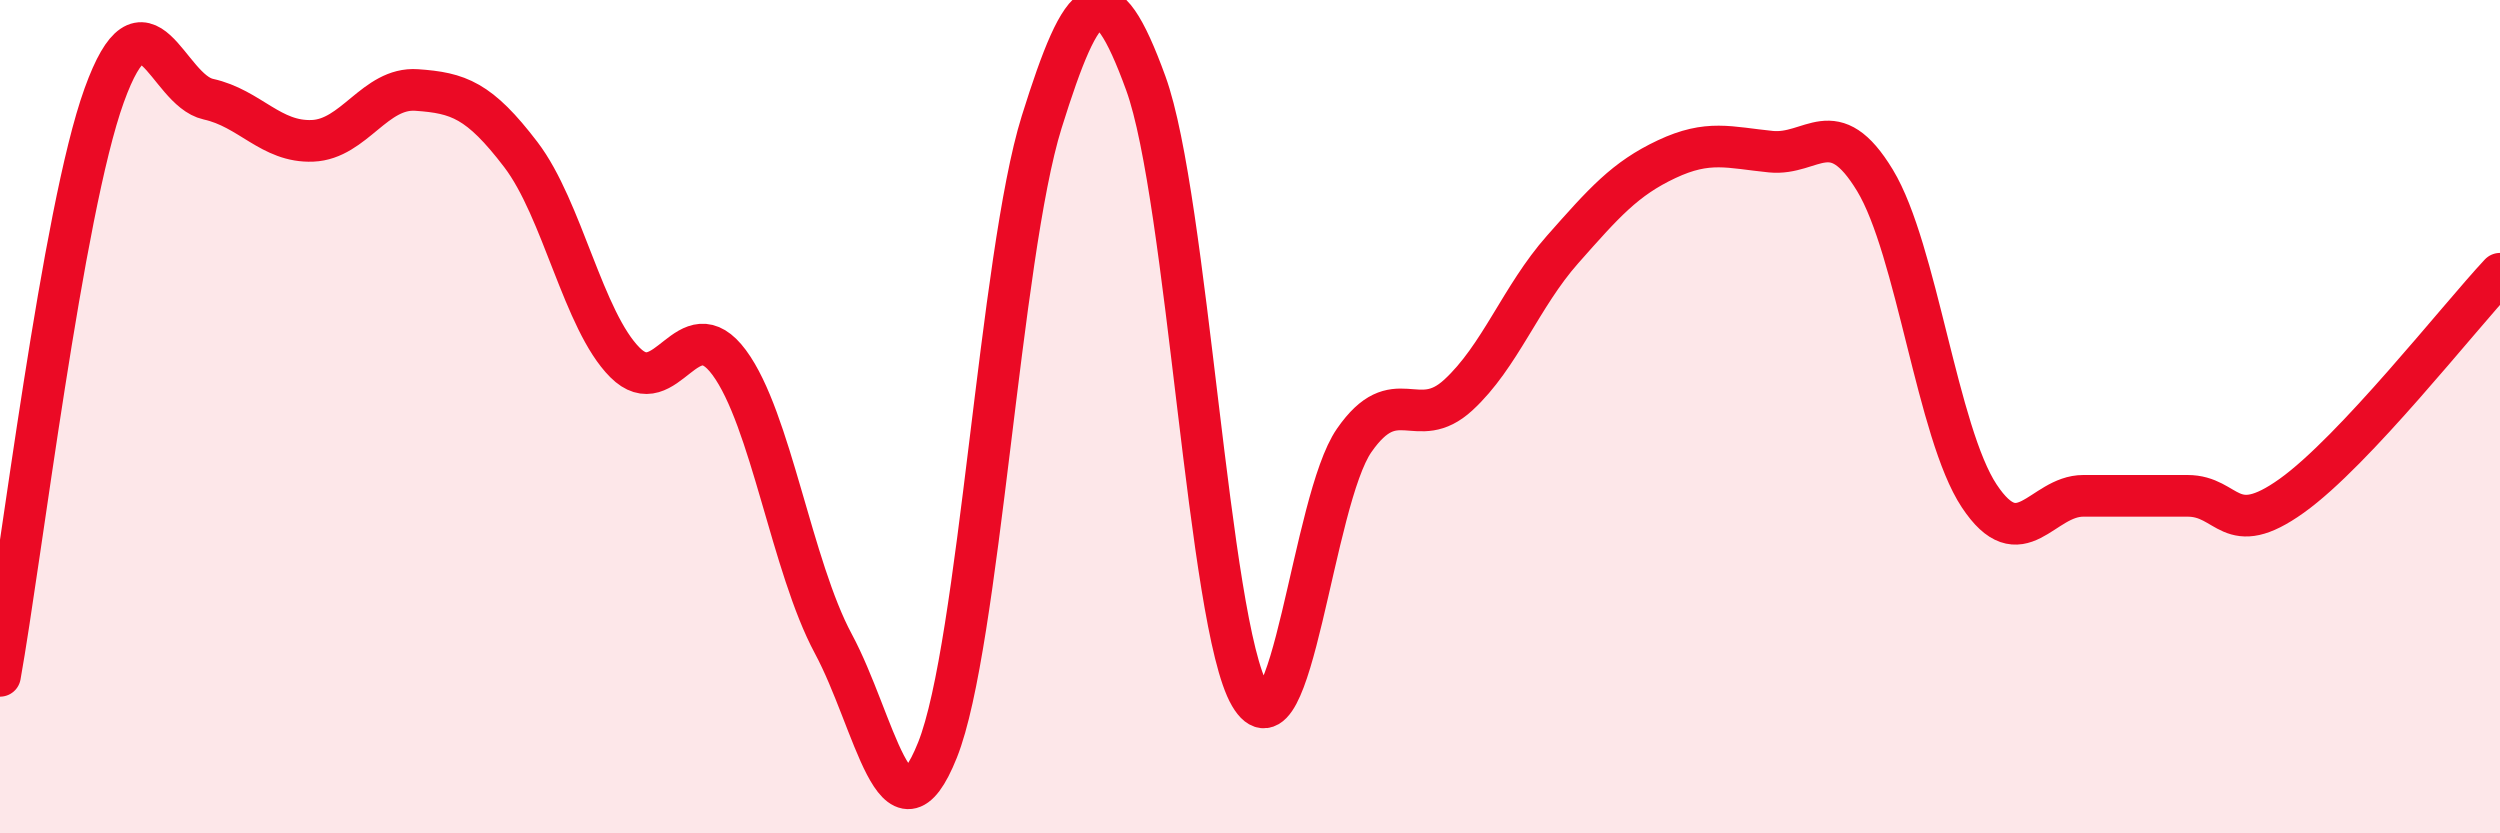
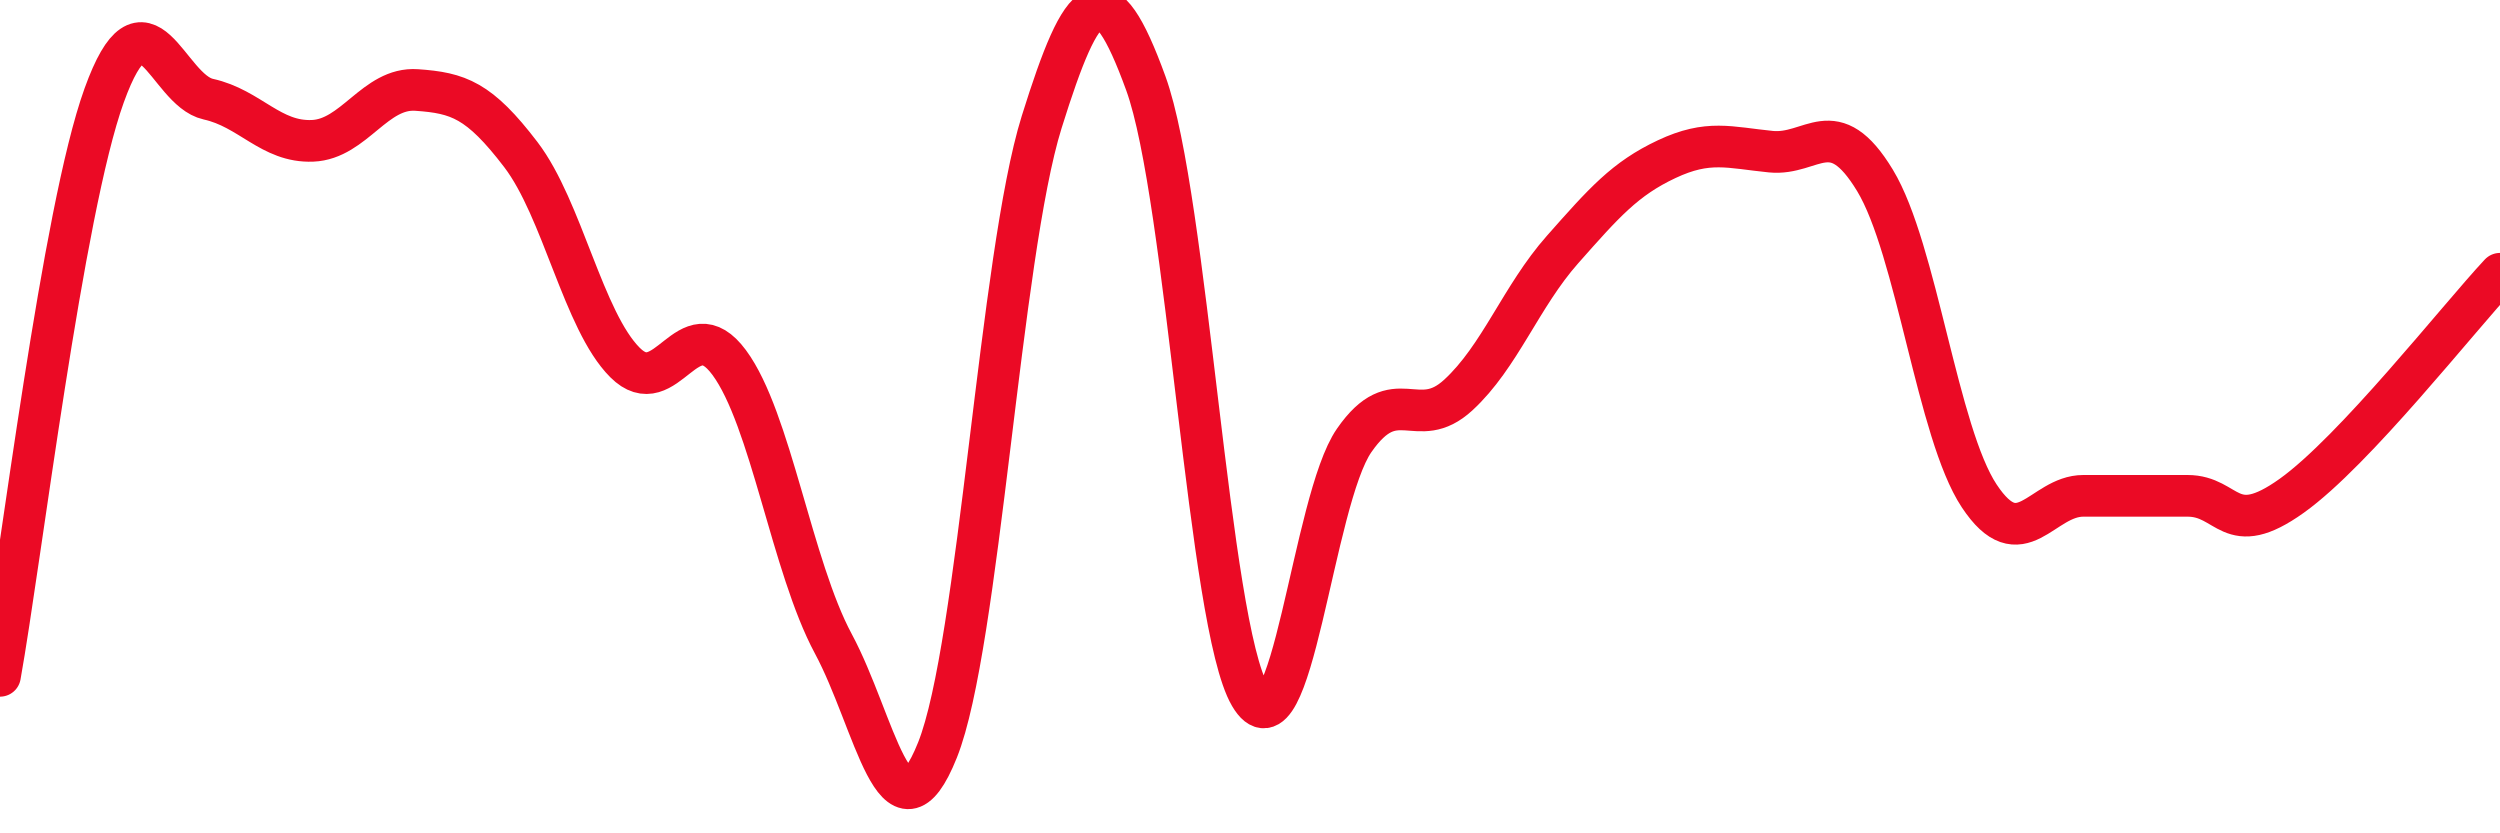
<svg xmlns="http://www.w3.org/2000/svg" width="60" height="20" viewBox="0 0 60 20">
-   <path d="M 0,16.22 C 0.5,13.43 1.5,5.06 2.5,2.29 C 3.5,-0.48 4,2.16 5,2.38 C 6,2.6 6.5,3.42 7.5,3.38 C 8.5,3.34 9,2.09 10,2.16 C 11,2.23 11.5,2.4 12.5,3.71 C 13.5,5.02 14,7.7 15,8.7 C 16,9.7 16.5,7.35 17.5,8.7 C 18.5,10.05 19,13.59 20,15.45 C 21,17.31 21.5,20.5 22.5,18 C 23.5,15.5 24,6.13 25,2.93 C 26,-0.27 26.5,-0.75 27.5,2 C 28.5,4.75 29,14.98 30,16.69 C 31,18.4 31.5,12.01 32.5,10.57 C 33.5,9.13 34,10.4 35,9.48 C 36,8.56 36.5,7.12 37.5,5.99 C 38.5,4.86 39,4.29 40,3.82 C 41,3.35 41.5,3.54 42.5,3.64 C 43.5,3.74 44,2.68 45,4.33 C 46,5.98 46.5,10.39 47.5,11.9 C 48.5,13.41 49,11.9 50,11.9 C 51,11.9 51.5,11.9 52.5,11.9 C 53.5,11.9 53.5,12.97 55,11.9 C 56.5,10.83 59,7.64 60,6.57L60 20L0 20Z" fill="#EB0A25" opacity="0.1" stroke-linecap="round" stroke-linejoin="round" />
  <path d="M 0,16.22 C 0.5,13.43 1.5,5.06 2.5,2.29 C 3.5,-0.48 4,2.16 5,2.38 C 6,2.6 6.5,3.42 7.5,3.38 C 8.5,3.34 9,2.09 10,2.16 C 11,2.23 11.5,2.4 12.5,3.71 C 13.5,5.02 14,7.7 15,8.7 C 16,9.7 16.5,7.35 17.5,8.7 C 18.5,10.05 19,13.59 20,15.45 C 21,17.31 21.5,20.5 22.5,18 C 23.5,15.5 24,6.13 25,2.93 C 26,-0.27 26.5,-0.75 27.5,2 C 28.5,4.75 29,14.98 30,16.69 C 31,18.4 31.5,12.01 32.5,10.57 C 33.5,9.13 34,10.4 35,9.48 C 36,8.56 36.5,7.12 37.5,5.99 C 38.5,4.86 39,4.29 40,3.82 C 41,3.35 41.5,3.54 42.5,3.64 C 43.5,3.74 44,2.68 45,4.33 C 46,5.98 46.5,10.39 47.5,11.9 C 48.5,13.41 49,11.9 50,11.9 C 51,11.9 51.5,11.9 52.5,11.9 C 53.5,11.9 53.5,12.97 55,11.9 C 56.5,10.83 59,7.64 60,6.57" stroke="#EB0A25" stroke-width="1" fill="none" stroke-linecap="round" stroke-linejoin="round" />
</svg>